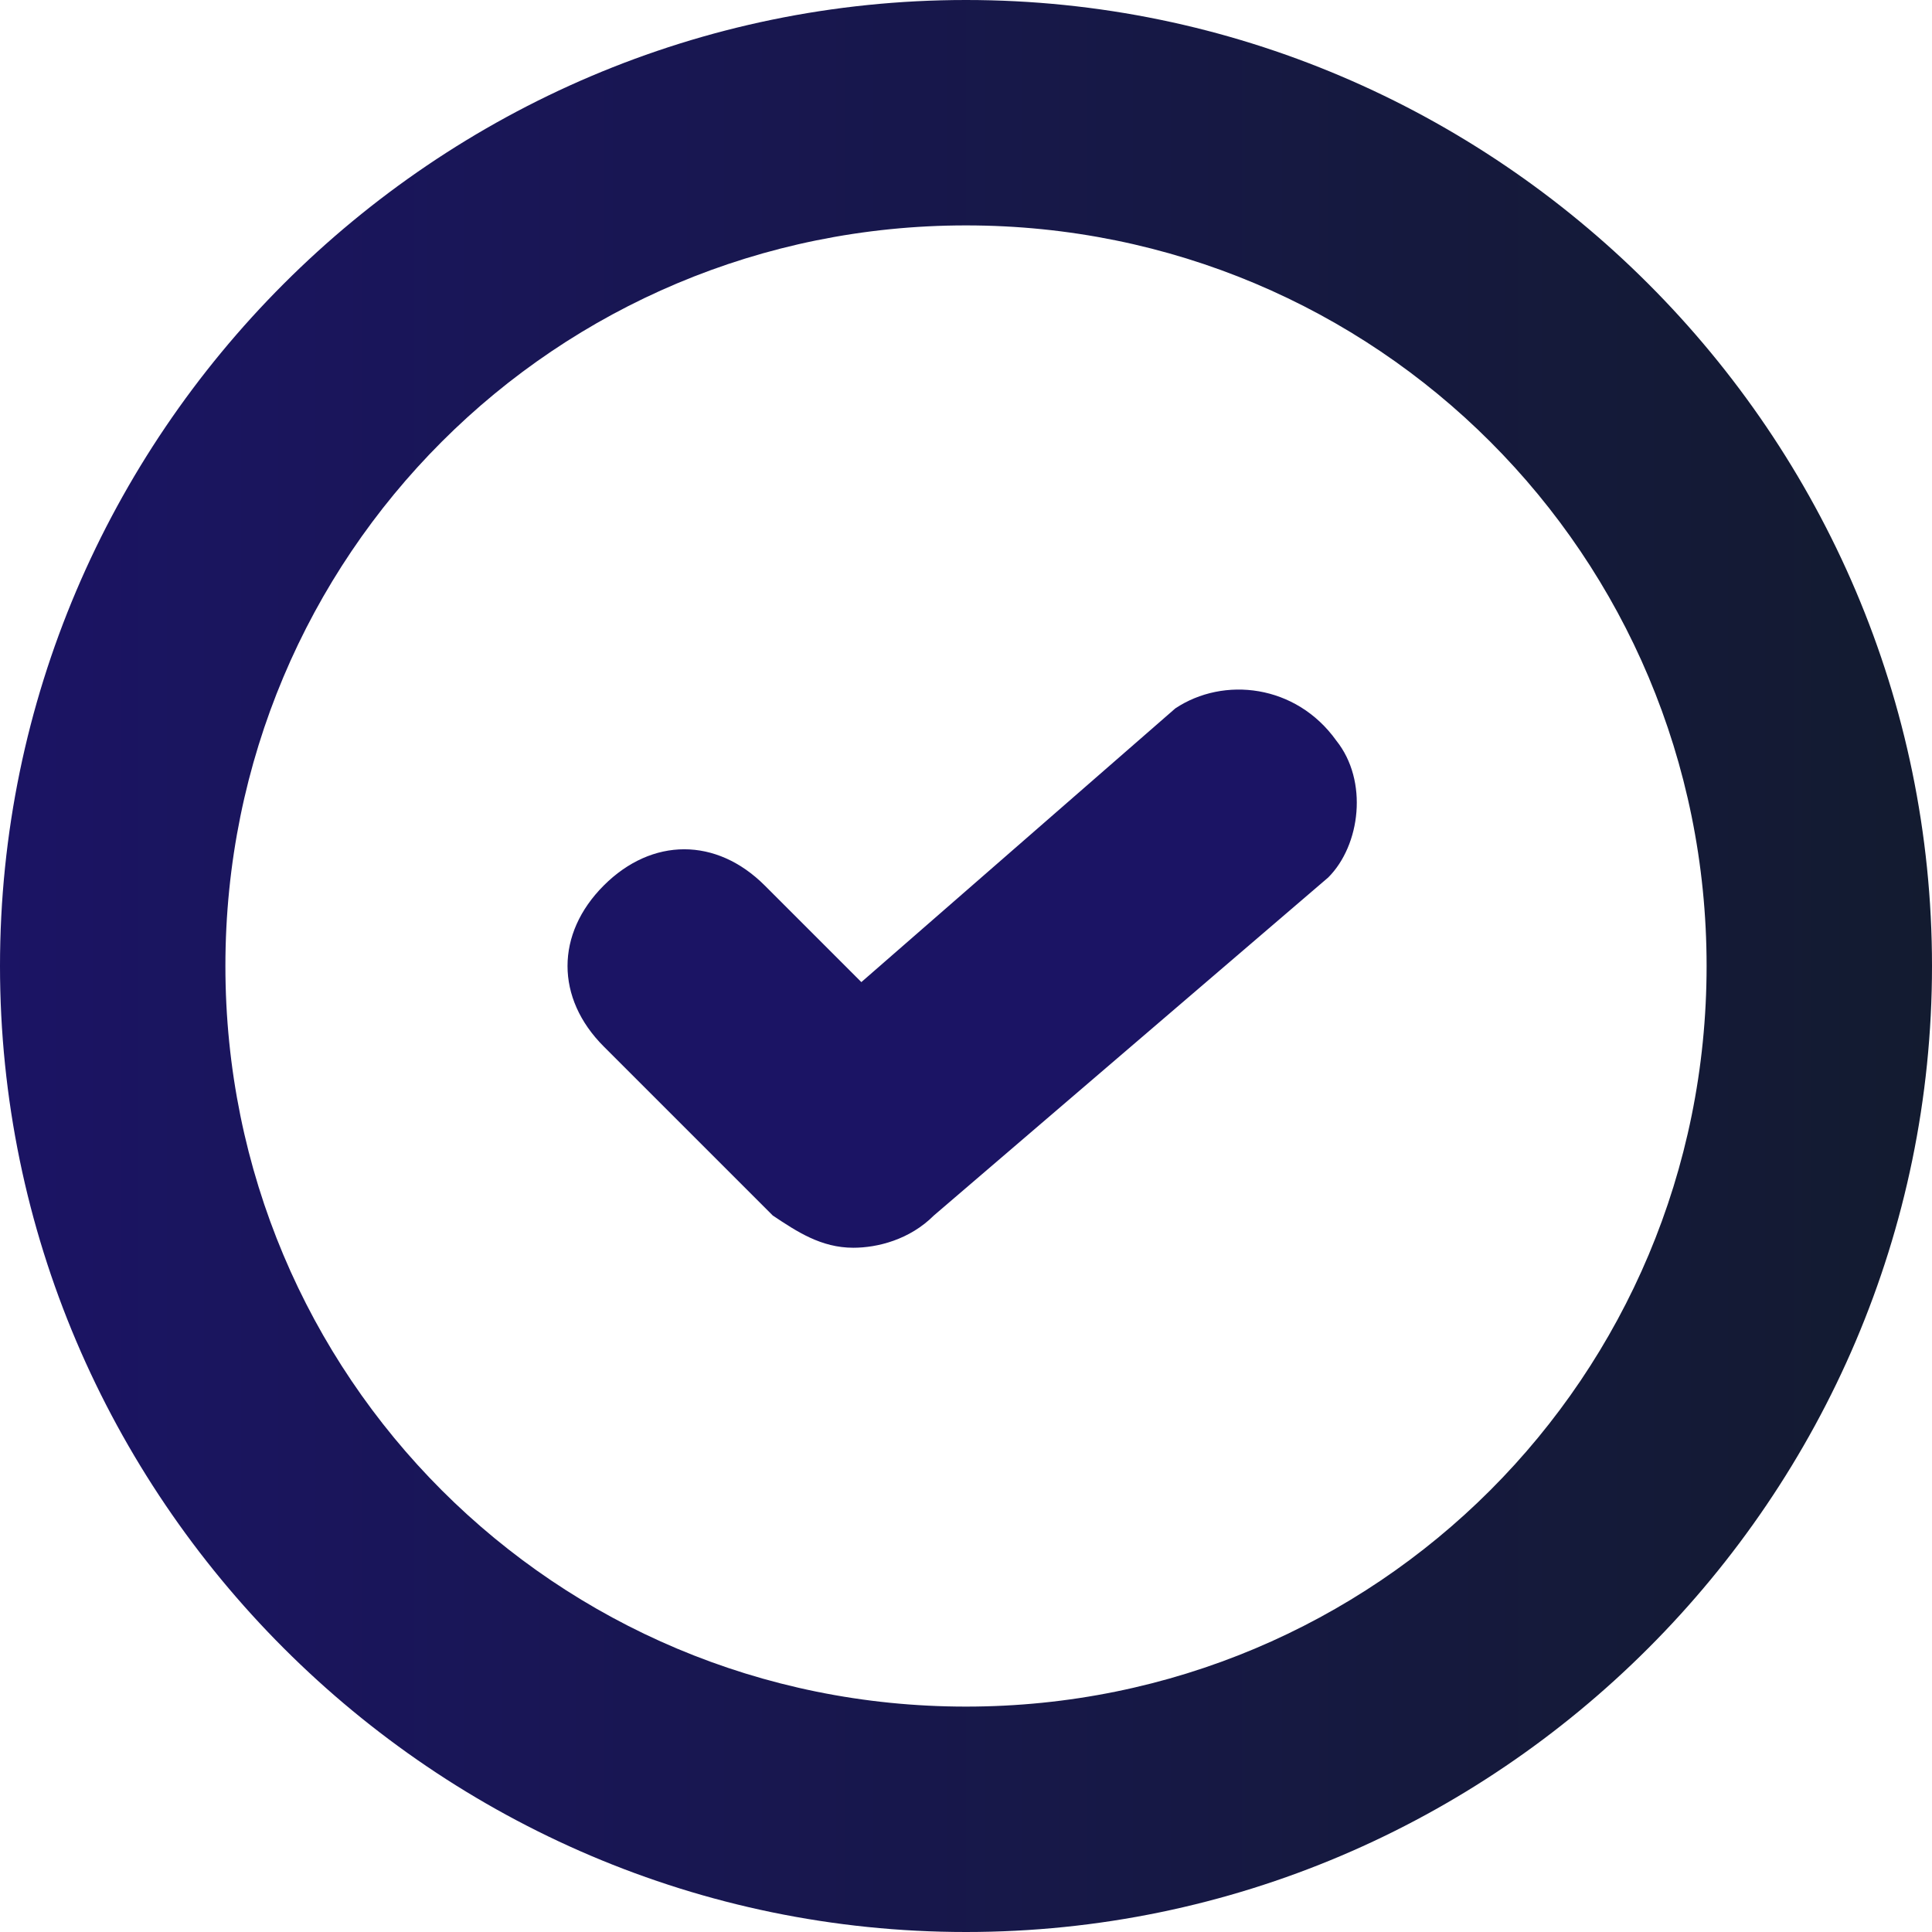
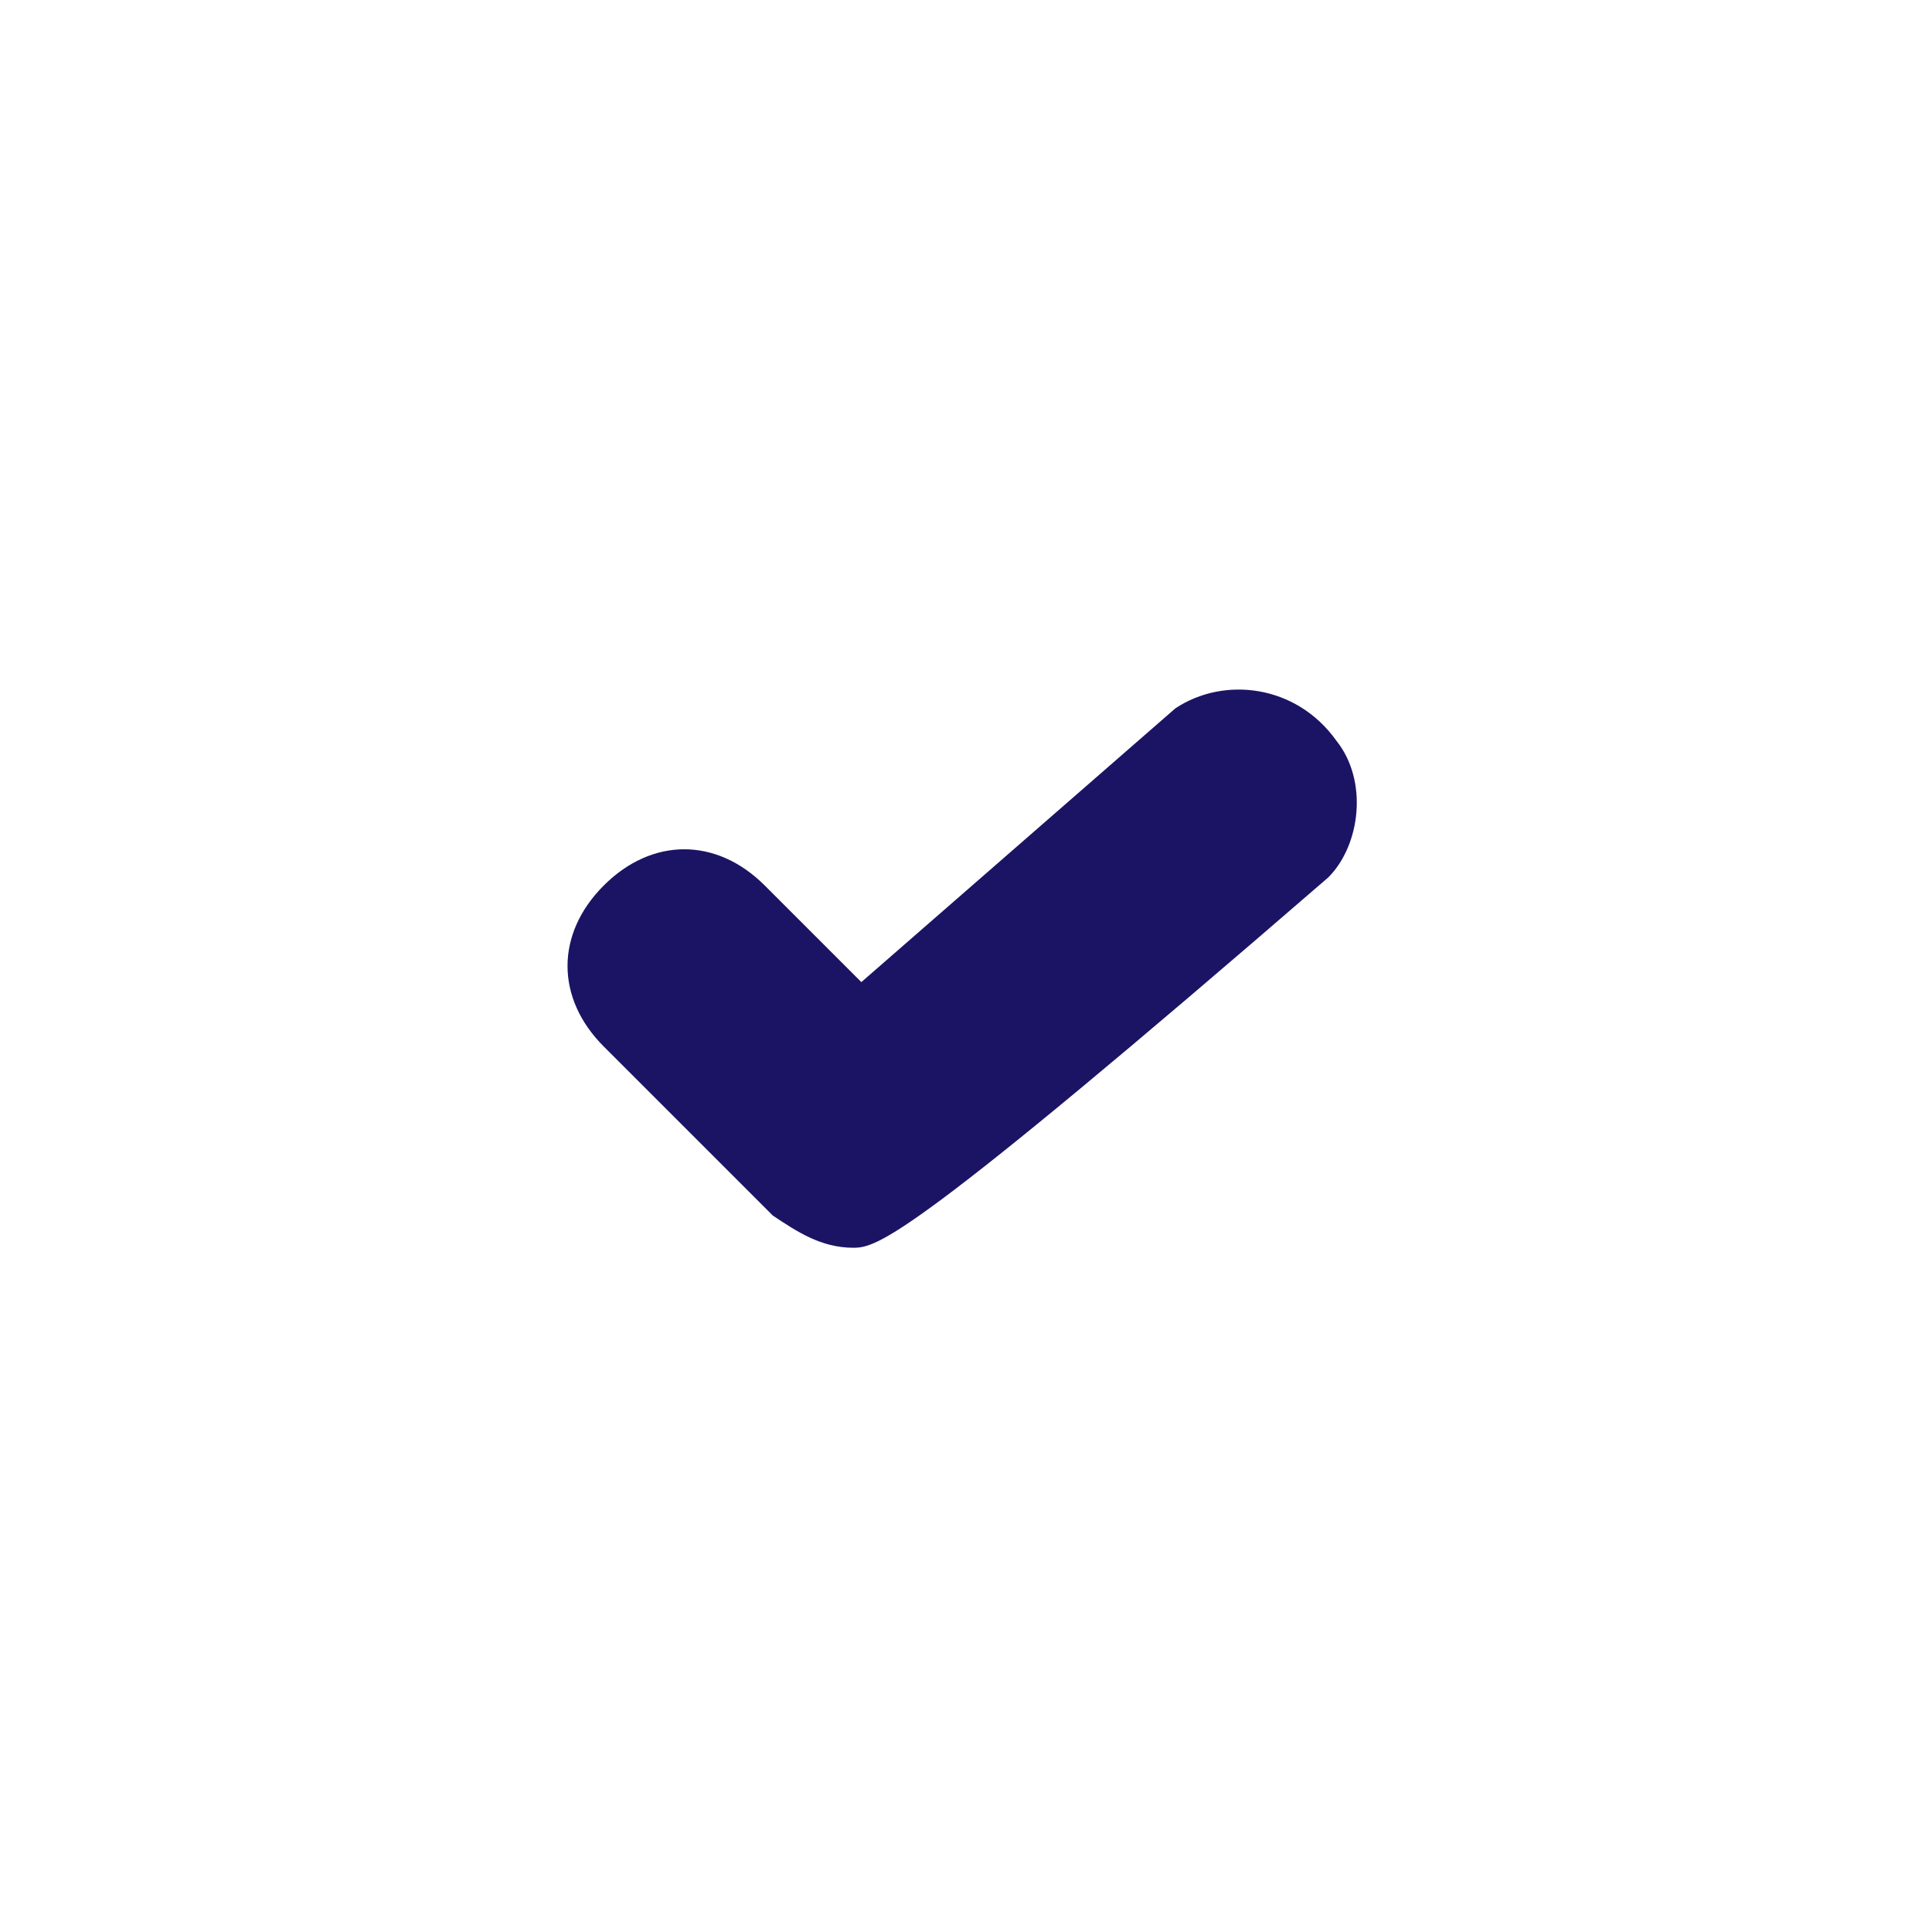
<svg xmlns="http://www.w3.org/2000/svg" version="1.1" id="Capa_1" x="0px" y="0px" viewBox="0 0 24 24" style="enable-background:new 0 0 24 24;" xml:space="preserve">
  <style type="text/css">
	.st0{fill:#1B1464;}
	.st1{fill:url(#SVGID_1_);}
</style>
-   <path class="st0" d="M10.6,15.5c-0.4,0-0.7-0.2-1-0.4L7.5,13c-0.6-0.6-0.6-1.4,0-2s1.4-0.6,2,0l1.2,1.2l3.9-3.4  c0.6-0.4,1.5-0.3,2,0.4c0.4,0.5,0.3,1.3-0.1,1.7l-4.9,4.2C11.3,15.4,10.9,15.5,10.6,15.5z" />
+   <path class="st0" d="M10.6,15.5c-0.4,0-0.7-0.2-1-0.4L7.5,13c-0.6-0.6-0.6-1.4,0-2s1.4-0.6,2,0l1.2,1.2l3.9-3.4  c0.6-0.4,1.5-0.3,2,0.4c0.4,0.5,0.3,1.3-0.1,1.7C11.3,15.4,10.9,15.5,10.6,15.5z" />
  <linearGradient id="SVGID_1_" gradientUnits="userSpaceOnUse" x1="0" y1="12" x2="24" y2="12">
    <stop offset="0" style="stop-color:#1B1464" />
    <stop offset="1" style="stop-color:#131B30" />
  </linearGradient>
-   <path class="st1" d="M12,24C5.4,24,0,18.6,0,12S5.4,0,12,0s12,5.4,12,12S18.6,24,12,24z M12,2.8c-5.1,0-9.2,4.1-9.2,9.2  s4.1,9.2,9.2,9.2s9.2-4.1,9.2-9.2S17.1,2.8,12,2.8z" />
</svg>